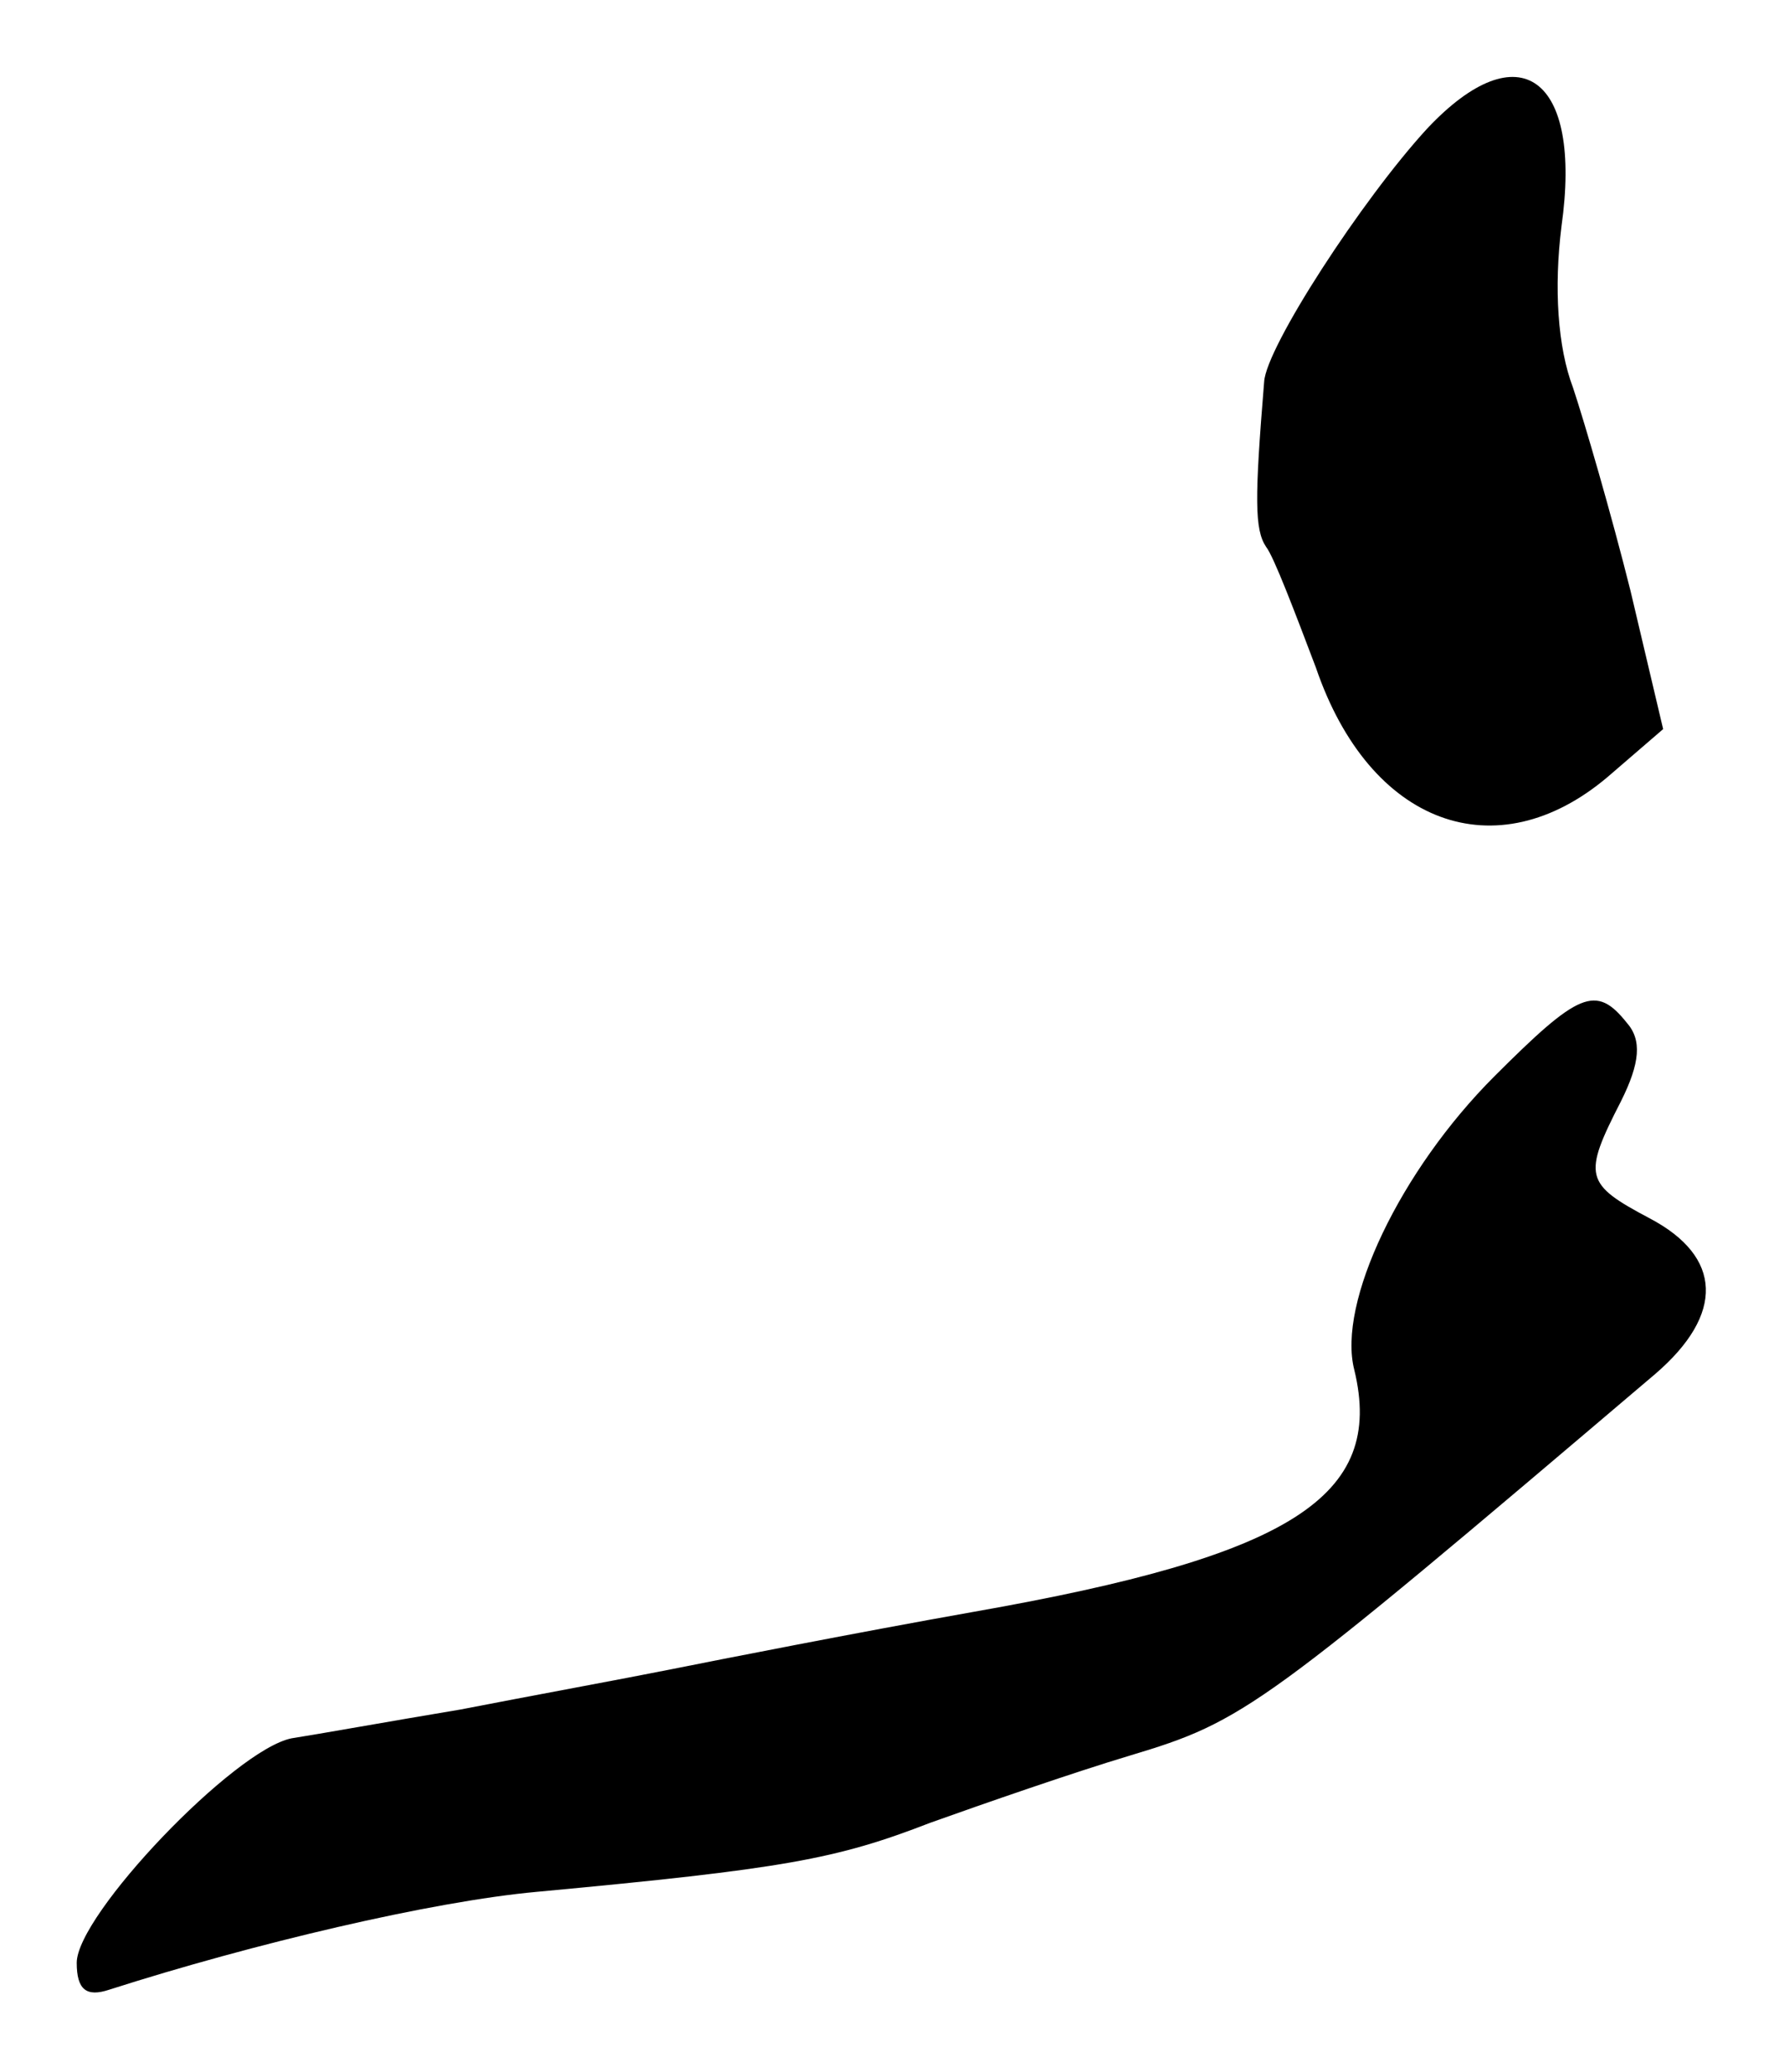
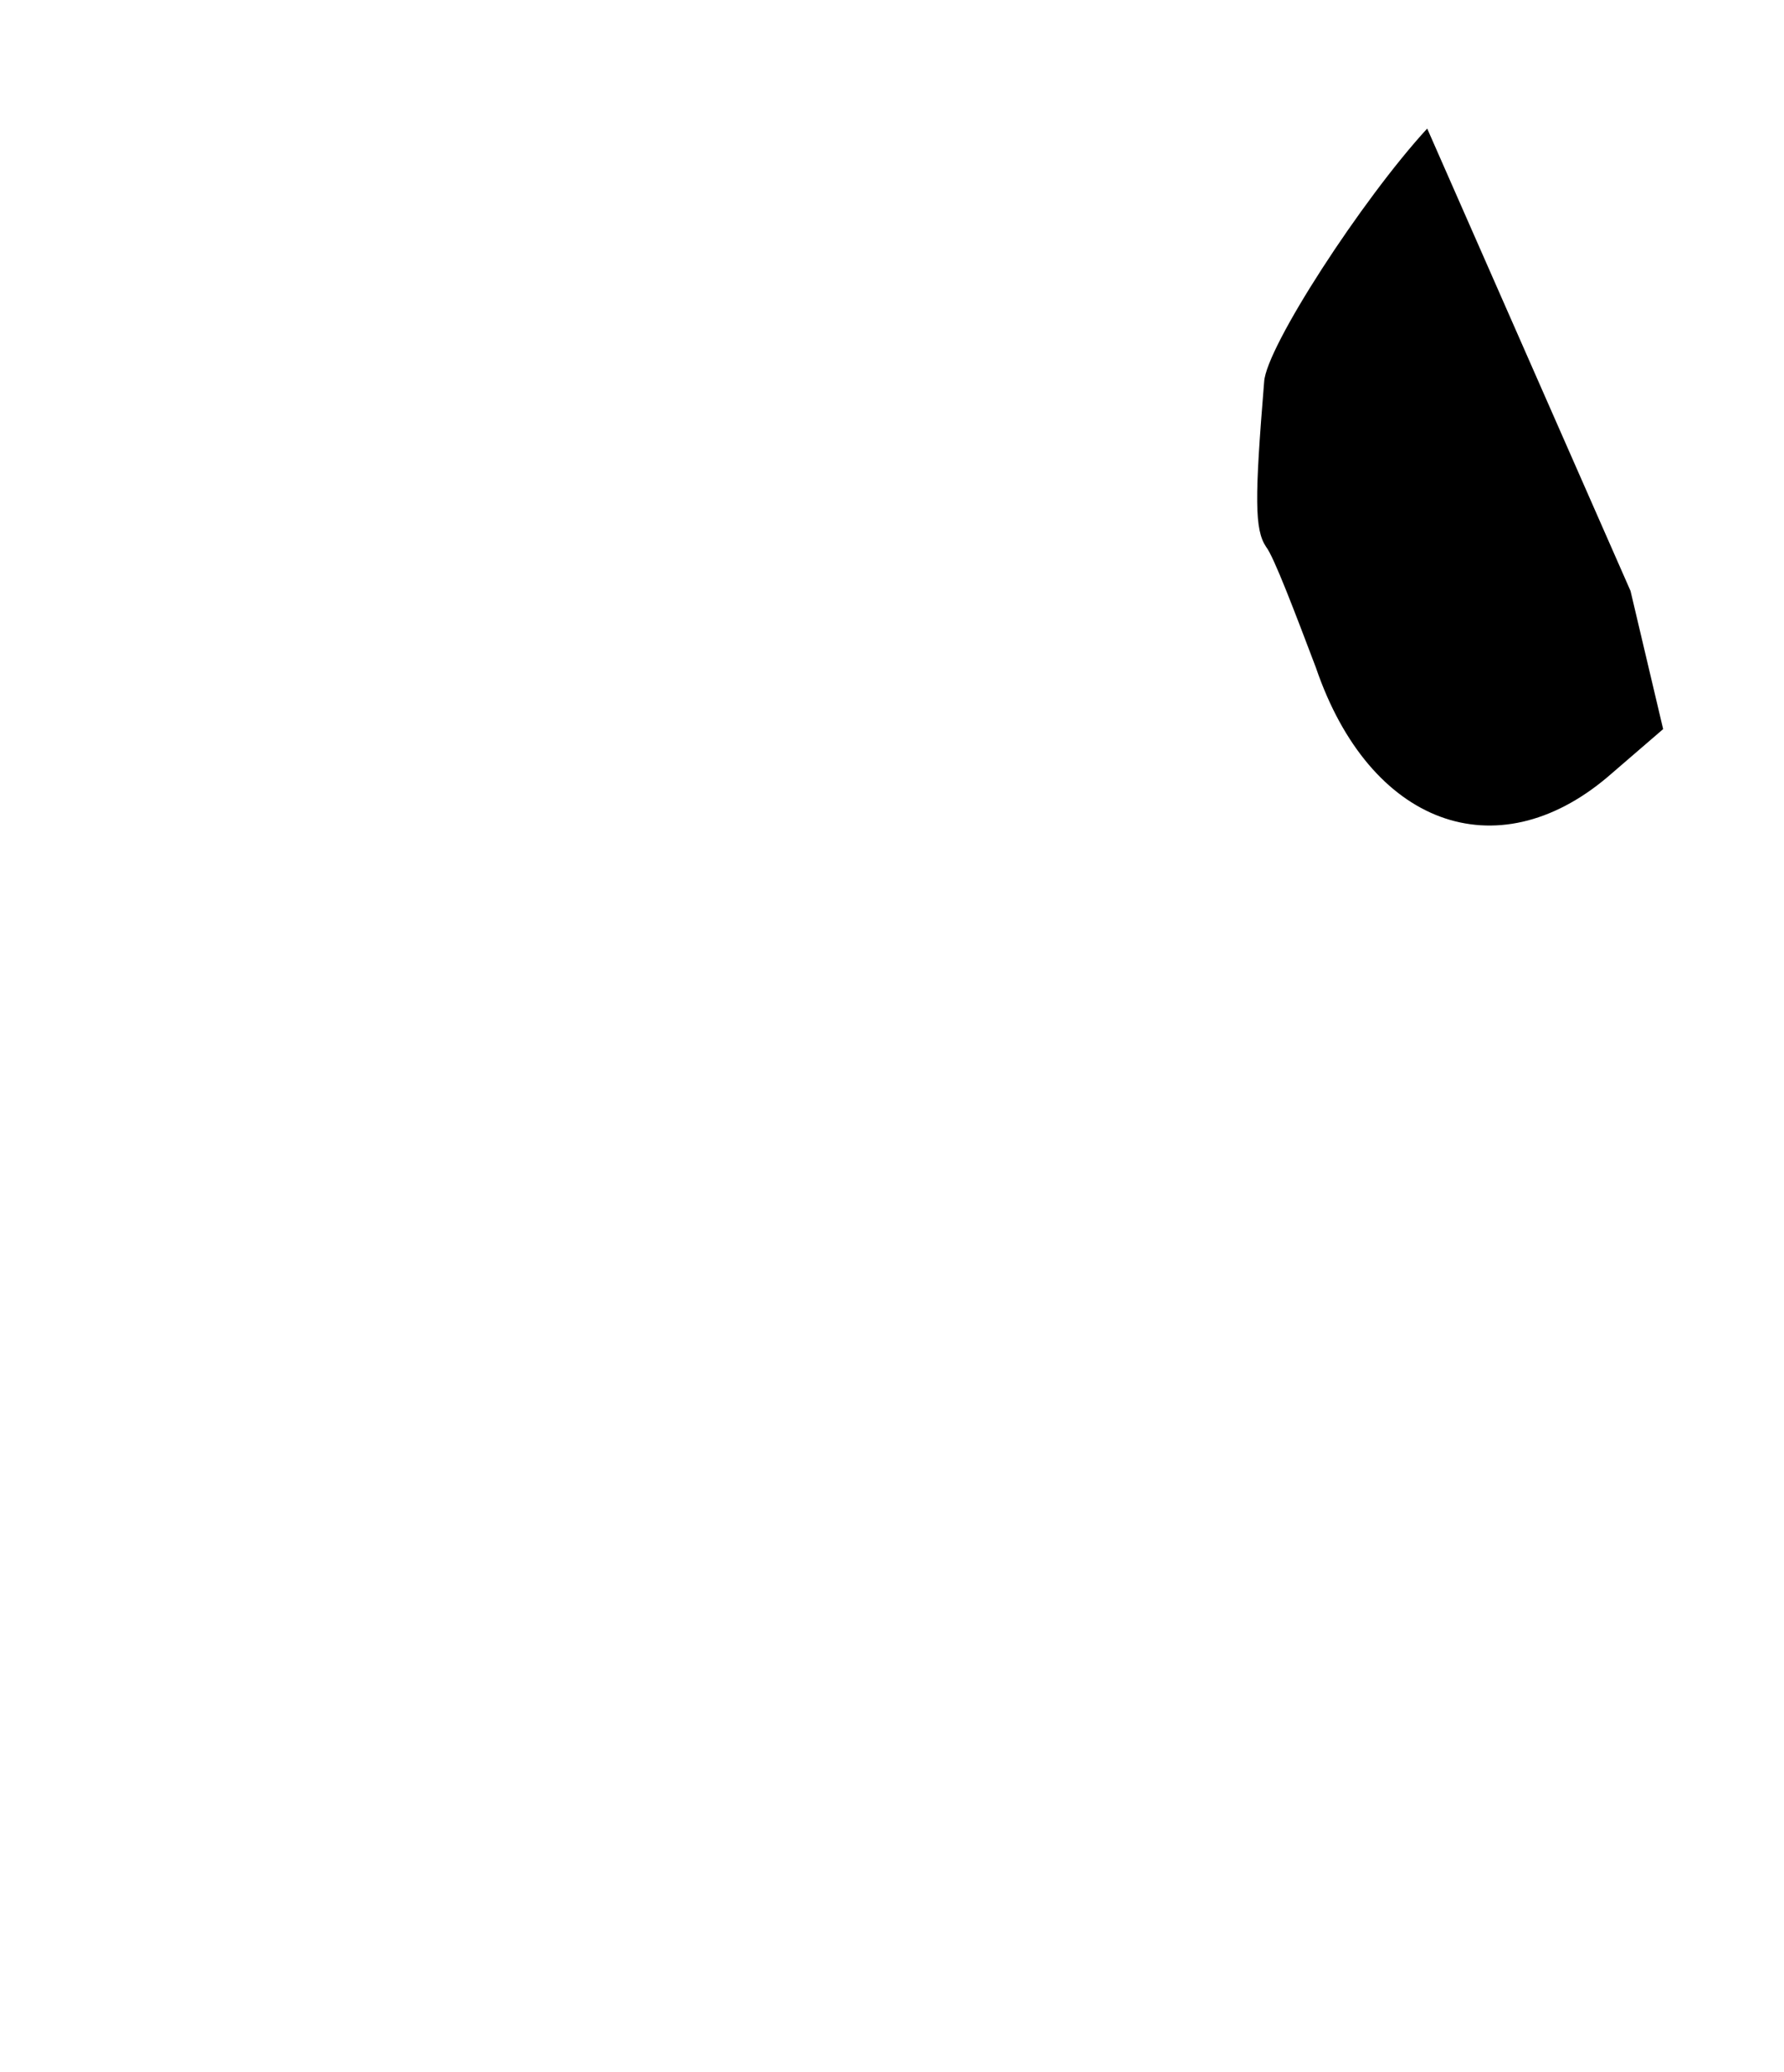
<svg xmlns="http://www.w3.org/2000/svg" version="1.0" width="93pt" height="108pt" viewBox="0 0 93 108" preserveAspectRatio="xMidYMid meet">
  <g transform="translate(0,108) scale(0.1,-0.1)" fill="#000000" stroke="none">
-     <path d="M744 1013 c-34 -37 -84 -114 -85 -132 -5 -61 -5 -77 1 -86 4 -5 15 -34 26 -63 28 -82 94 -106 152 -57 l29 25 -17 72 c-10 40 -24 88 -30 106 -8 21 -10 52 -6 84 11 78 -22 102 -70 51z" />
-     <path d="M779 519 c-49 -49 -82 -118 -73 -153 16 -66 -33 -97 -198 -126 -62 -11 -133 -25 -158 -30 -25 -5 -74 -14 -110 -21 -36 -6 -75 -13 -88 -15 -30 -6 -112 -92 -112 -117 0 -14 5 -18 17 -14 75 24 168 46 223 51 129 12 156 17 205 36 28 10 74 26 104 35 60 18 68 24 274 199 36 31 35 61 -3 81 -34 18 -35 22 -15 61 10 20 11 32 3 41 -16 20 -25 16 -69 -28z" />
+     <path d="M744 1013 c-34 -37 -84 -114 -85 -132 -5 -61 -5 -77 1 -86 4 -5 15 -34 26 -63 28 -82 94 -106 152 -57 l29 25 -17 72 z" />
  </g>
</svg>